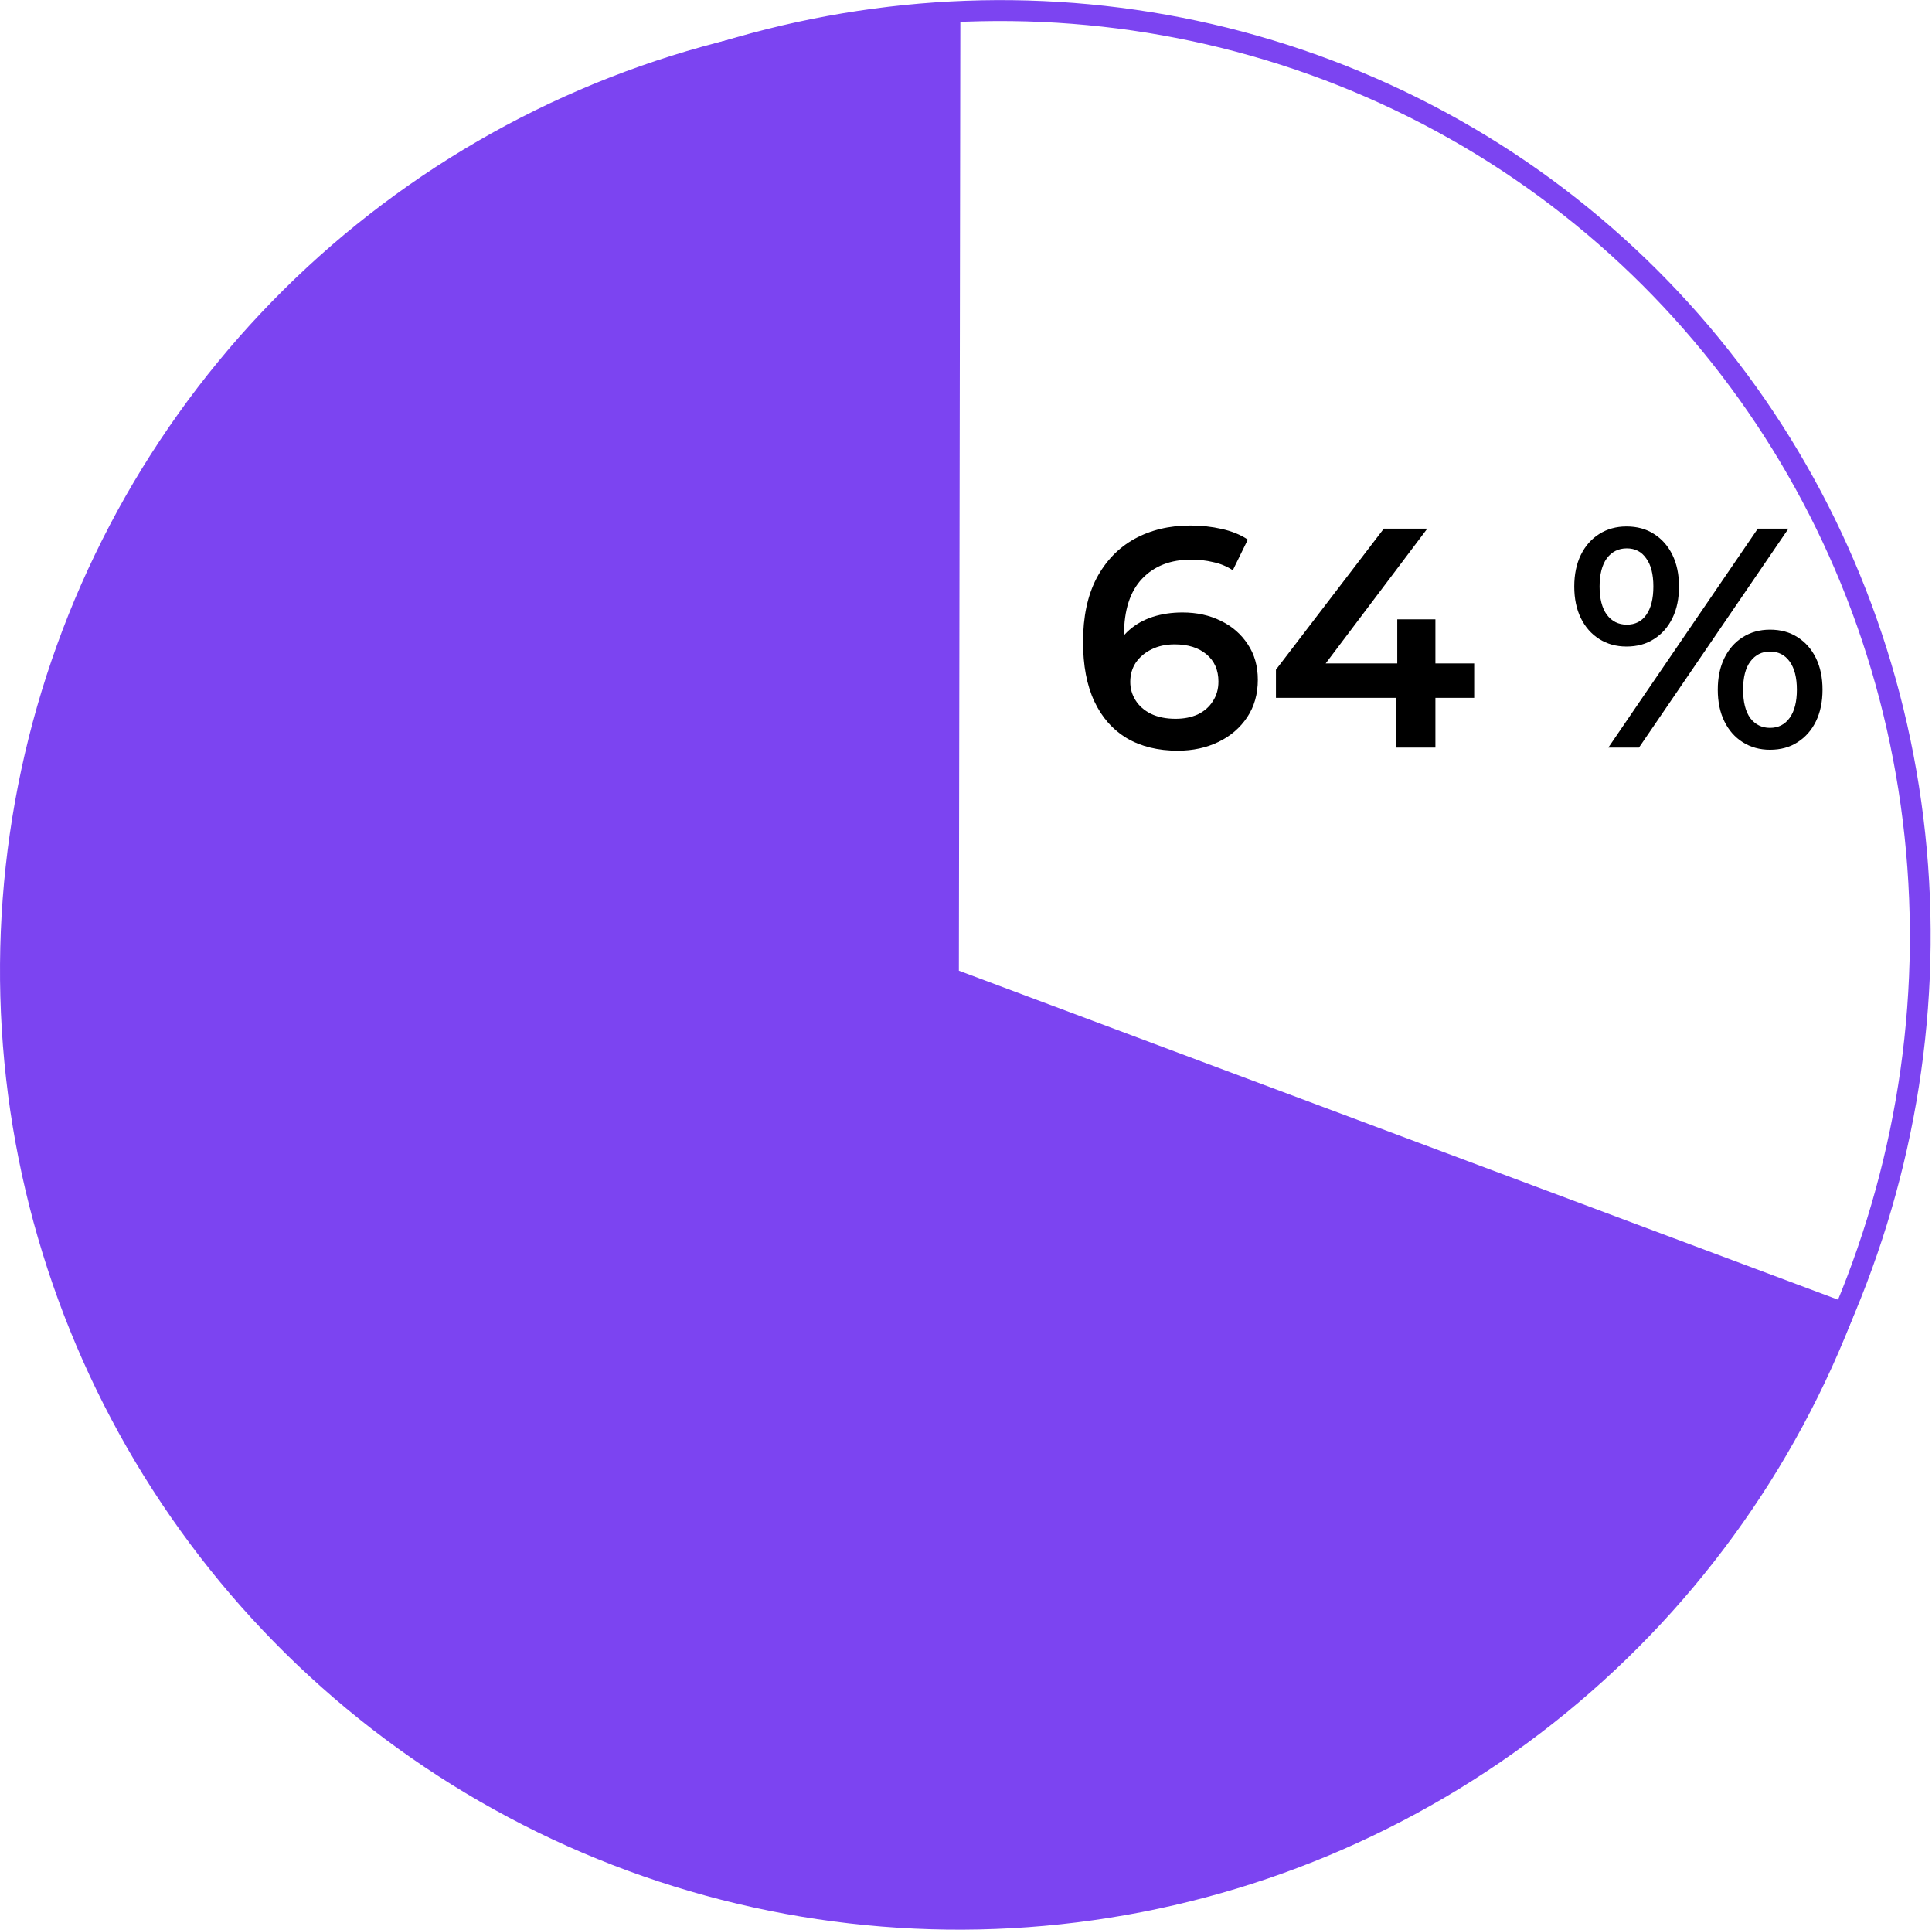
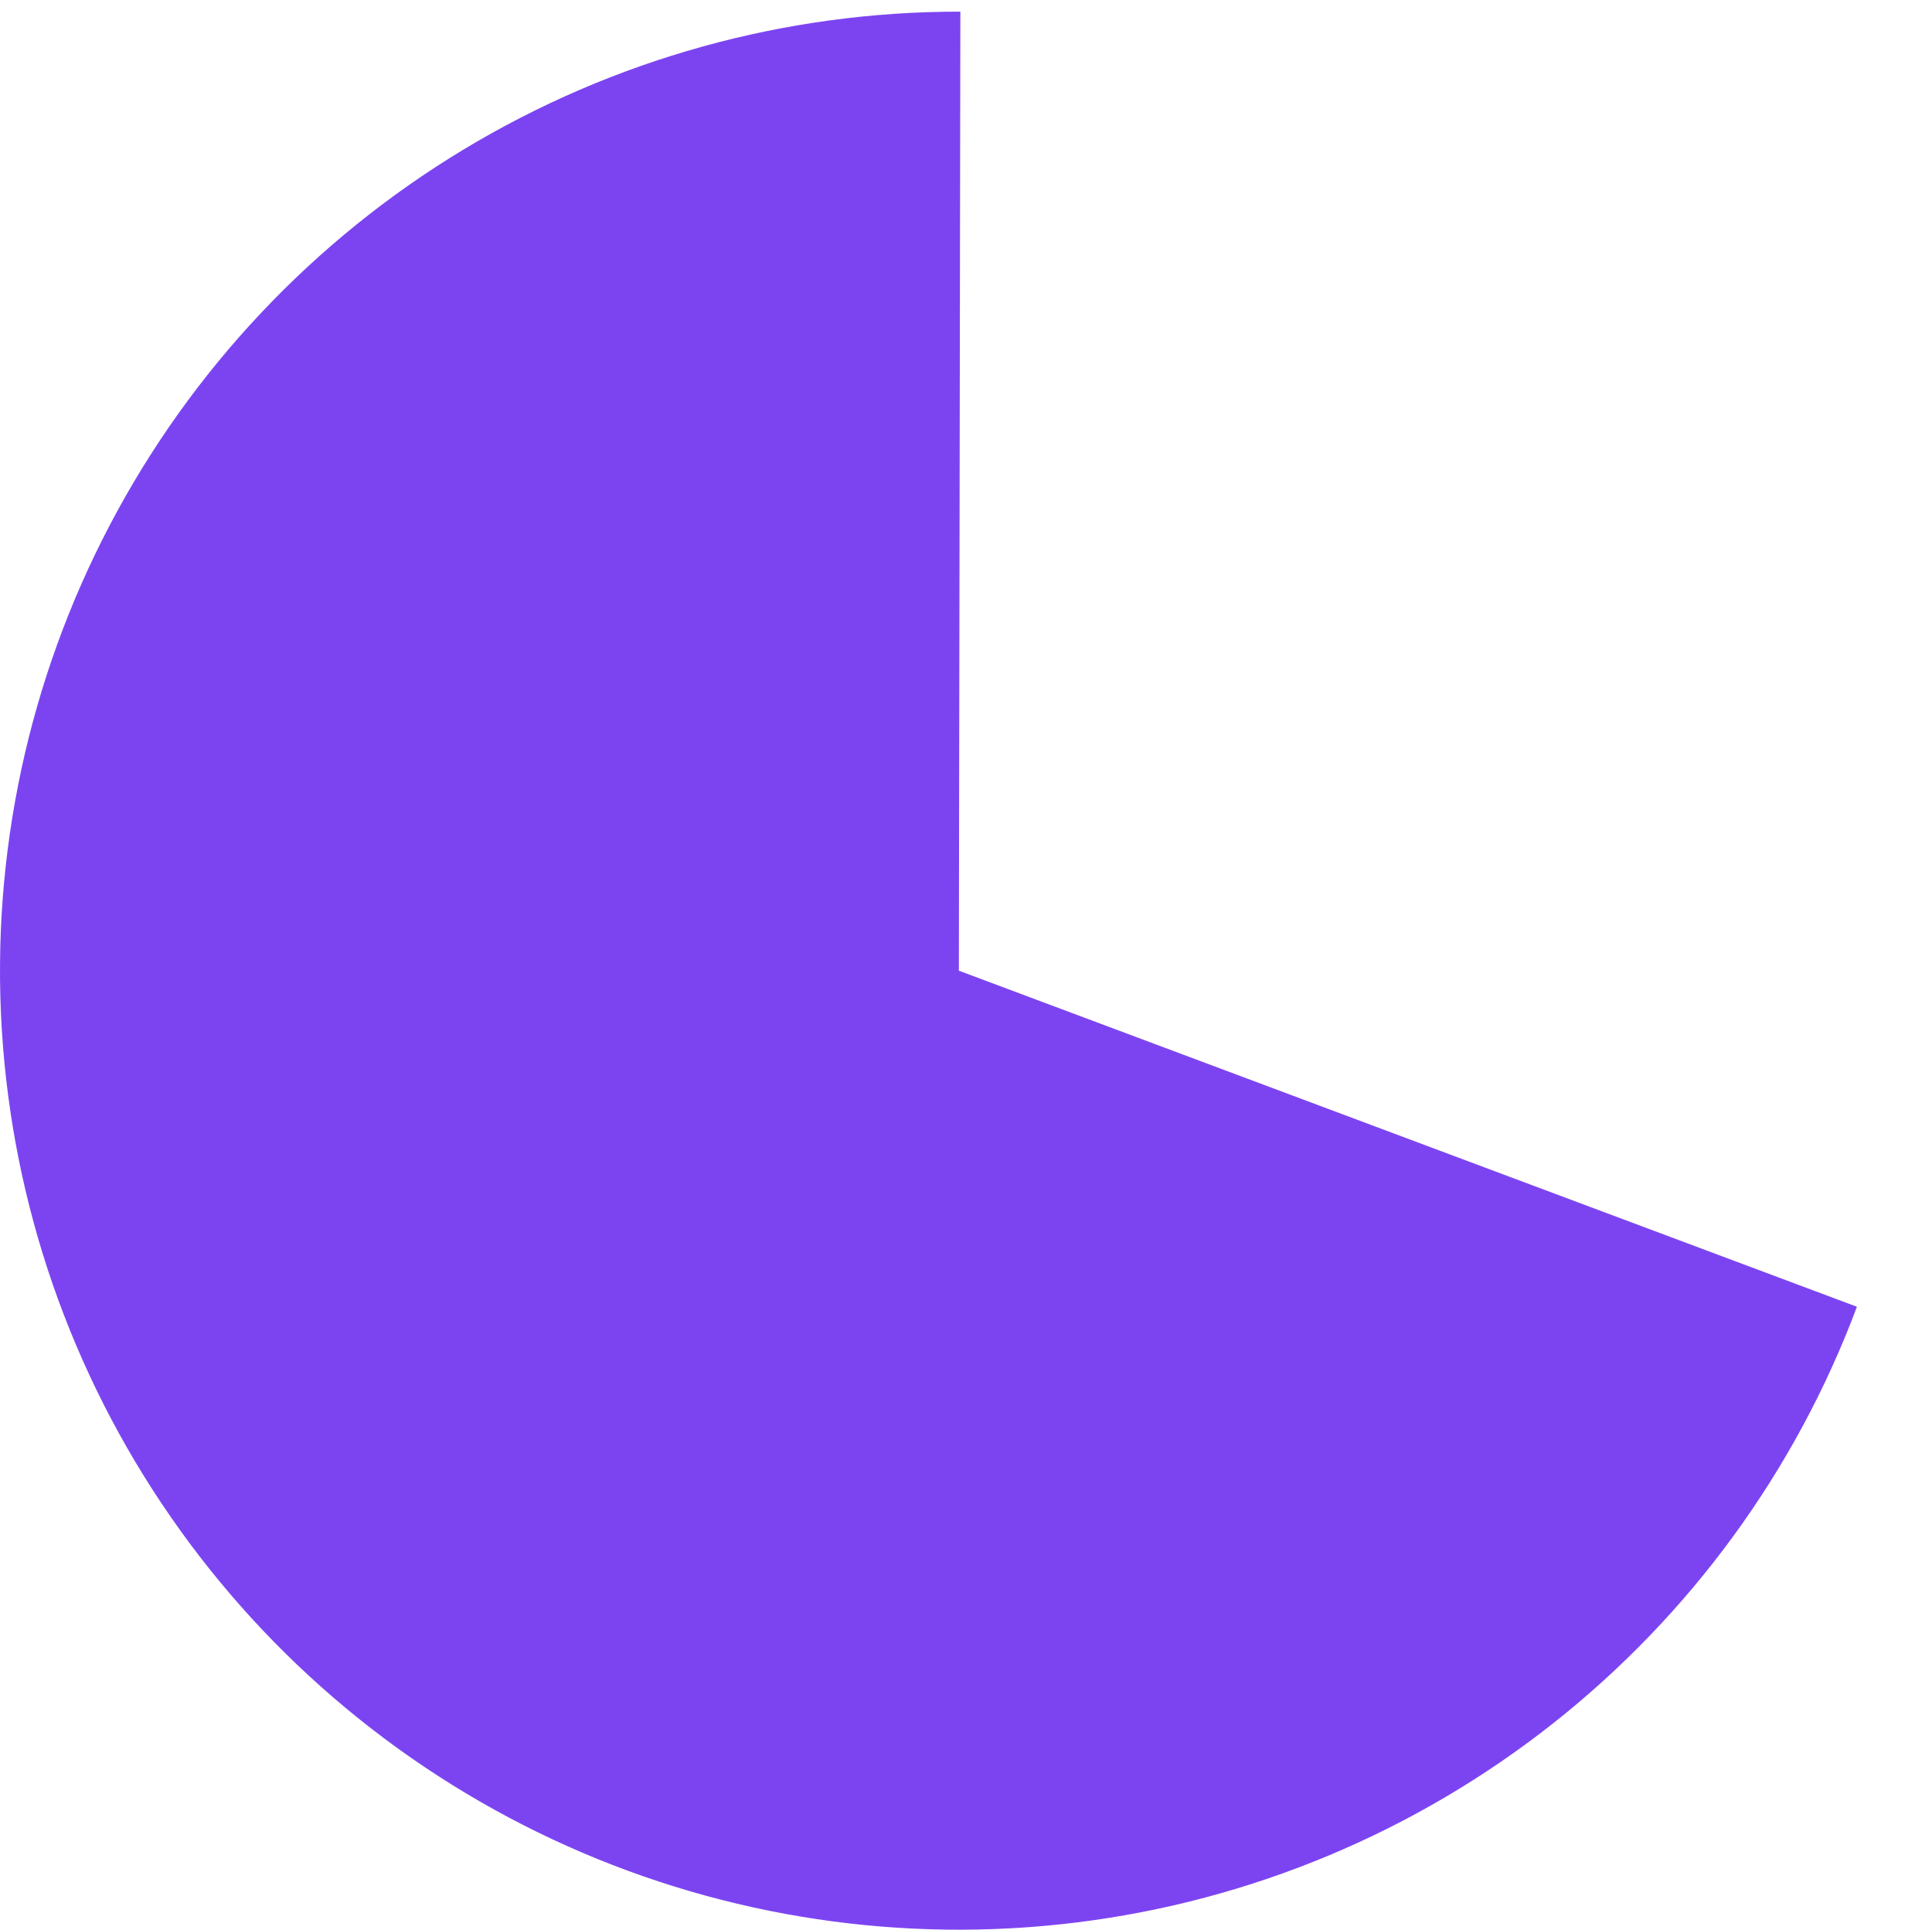
<svg xmlns="http://www.w3.org/2000/svg" width="742" height="741" viewBox="0 0 742 741" fill="none">
-   <circle cx="92" cy="92" r="91" transform="matrix(3.975 -0.47 0.359 3.987 -24.429 45.819)" stroke="#7C44F1" stroke-width="2" />
  <path d="M713.168 501.787C689.601 564.776 649.234 620.109 596.447 661.782C543.66 703.455 480.469 729.877 413.73 738.181C346.991 746.485 279.252 736.355 217.862 708.888C156.473 681.422 103.777 637.669 65.492 582.375C27.207 527.082 4.795 462.361 0.687 395.232C-3.421 328.104 10.932 261.133 42.19 201.584C73.447 142.035 120.415 92.183 177.997 57.436C235.58 22.689 301.578 4.375 368.832 4.479L368.259 372.739L713.168 501.787Z" fill="#7C44F1" />
-   <path d="M452.336 288.257C444.731 288.257 438.207 286.656 432.763 283.454C427.319 280.171 423.156 275.448 420.274 269.284C417.392 263.119 415.951 255.514 415.951 246.468C415.951 236.861 417.672 228.735 421.114 222.09C424.637 215.446 429.48 210.402 435.645 206.96C441.889 203.517 449.054 201.796 457.14 201.796C461.383 201.796 465.426 202.236 469.268 203.117C473.191 203.998 476.514 205.359 479.235 207.2L473.471 218.968C471.15 217.447 468.628 216.406 465.906 215.846C463.264 215.206 460.462 214.885 457.5 214.885C449.575 214.885 443.29 217.327 438.647 222.21C434.004 227.094 431.682 234.299 431.682 243.826C431.682 245.347 431.722 247.148 431.802 249.23C431.882 251.231 432.162 253.272 432.643 255.354L427.839 250.07C429.28 246.788 431.242 244.066 433.723 241.904C436.285 239.663 439.287 237.982 442.73 236.861C446.252 235.74 450.055 235.18 454.138 235.18C459.662 235.18 464.585 236.26 468.908 238.422C473.231 240.503 476.674 243.506 479.235 247.428C481.797 251.271 483.078 255.794 483.078 260.998C483.078 266.522 481.717 271.325 478.995 275.408C476.273 279.491 472.591 282.653 467.948 284.895C463.304 287.136 458.101 288.257 452.336 288.257ZM451.496 276.008C454.698 276.008 457.54 275.448 460.022 274.327C462.504 273.126 464.425 271.445 465.786 269.284C467.227 267.122 467.948 264.6 467.948 261.718C467.948 257.315 466.426 253.833 463.384 251.271C460.342 248.709 456.259 247.428 451.136 247.428C447.773 247.428 444.811 248.069 442.249 249.35C439.768 250.551 437.766 252.232 436.245 254.393C434.804 256.555 434.084 259.036 434.084 261.838C434.084 264.4 434.764 266.762 436.125 268.923C437.486 271.085 439.447 272.806 442.009 274.087C444.651 275.368 447.813 276.008 451.496 276.008ZM490.037 267.963V257.155L531.467 202.997H548.159L507.33 257.155L499.524 254.753H566.171V267.963H490.037ZM536.15 287.056V267.963L536.63 254.753V237.822H551.281V287.056H536.15ZM617.697 287.056L675.098 202.997H686.866L629.465 287.056H617.697ZM624.662 248.269C620.739 248.269 617.257 247.308 614.215 245.387C611.172 243.465 608.811 240.784 607.13 237.341C605.448 233.899 604.608 229.856 604.608 225.213C604.608 220.569 605.448 216.526 607.13 213.084C608.811 209.642 611.172 206.96 614.215 205.038C617.257 203.117 620.739 202.156 624.662 202.156C628.745 202.156 632.267 203.117 635.229 205.038C638.272 206.96 640.633 209.642 642.314 213.084C643.996 216.526 644.836 220.569 644.836 225.213C644.836 229.856 643.996 233.899 642.314 237.341C640.633 240.784 638.272 243.465 635.229 245.387C632.267 247.308 628.745 248.269 624.662 248.269ZM624.782 239.863C627.984 239.863 630.466 238.622 632.227 236.14C634.069 233.579 634.989 229.936 634.989 225.213C634.989 220.489 634.069 216.887 632.227 214.405C630.466 211.843 627.984 210.562 624.782 210.562C621.58 210.562 619.018 211.843 617.097 214.405C615.255 216.967 614.335 220.569 614.335 225.213C614.335 229.856 615.255 233.458 617.097 236.02C619.018 238.582 621.58 239.863 624.782 239.863ZM679.781 287.897C675.858 287.897 672.376 286.936 669.334 285.015C666.291 283.093 663.93 280.412 662.249 276.969C660.567 273.527 659.727 269.484 659.727 264.841C659.727 260.197 660.567 256.154 662.249 252.712C663.93 249.27 666.291 246.588 669.334 244.666C672.376 242.745 675.858 241.784 679.781 241.784C683.864 241.784 687.386 242.745 690.348 244.666C693.391 246.588 695.752 249.27 697.433 252.712C699.115 256.154 699.955 260.197 699.955 264.841C699.955 269.484 699.115 273.527 697.433 276.969C695.752 280.412 693.391 283.093 690.348 285.015C687.386 286.936 683.864 287.897 679.781 287.897ZM679.781 279.491C682.983 279.491 685.505 278.21 687.346 275.648C689.188 273.086 690.108 269.484 690.108 264.841C690.108 260.197 689.188 256.595 687.346 254.033C685.505 251.471 682.983 250.19 679.781 250.19C676.659 250.19 674.137 251.471 672.216 254.033C670.374 256.515 669.454 260.117 669.454 264.841C669.454 269.564 670.374 273.207 672.216 275.768C674.137 278.25 676.659 279.491 679.781 279.491Z" fill="black" />
</svg>